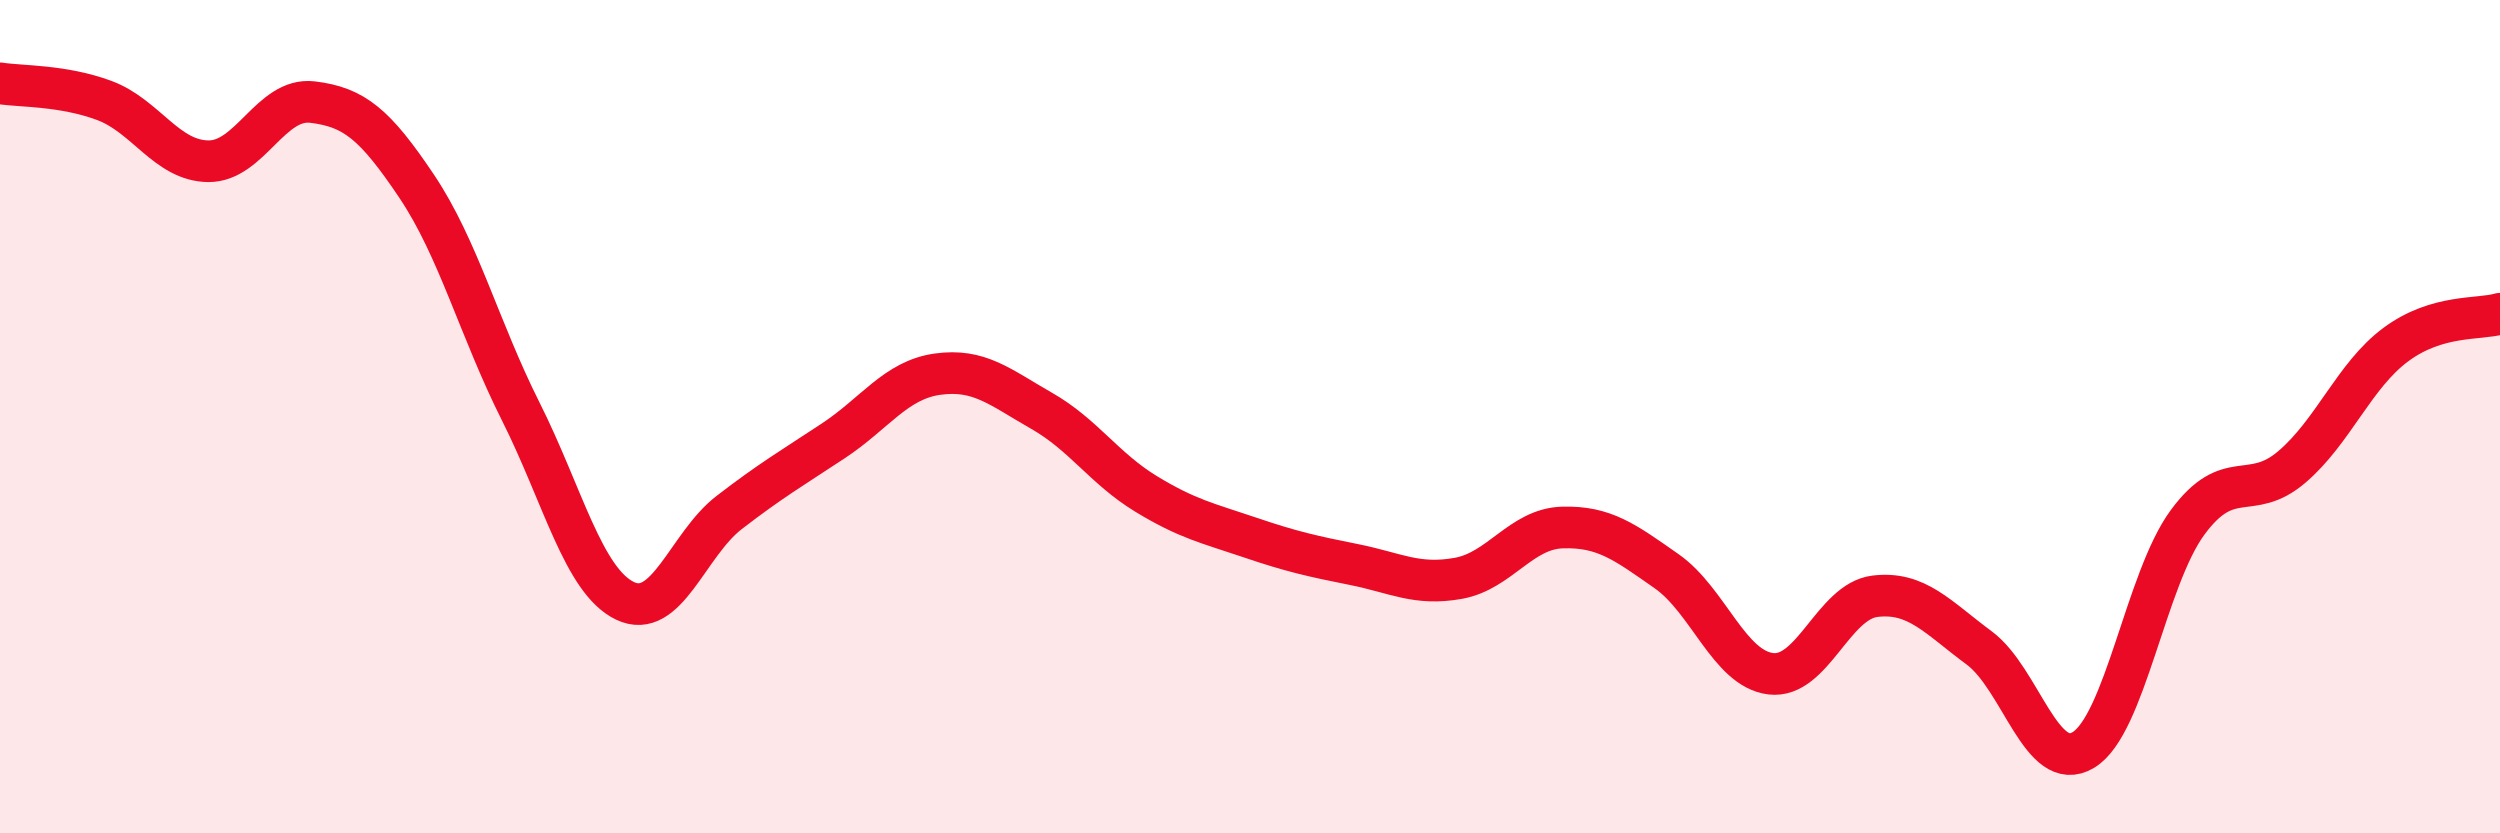
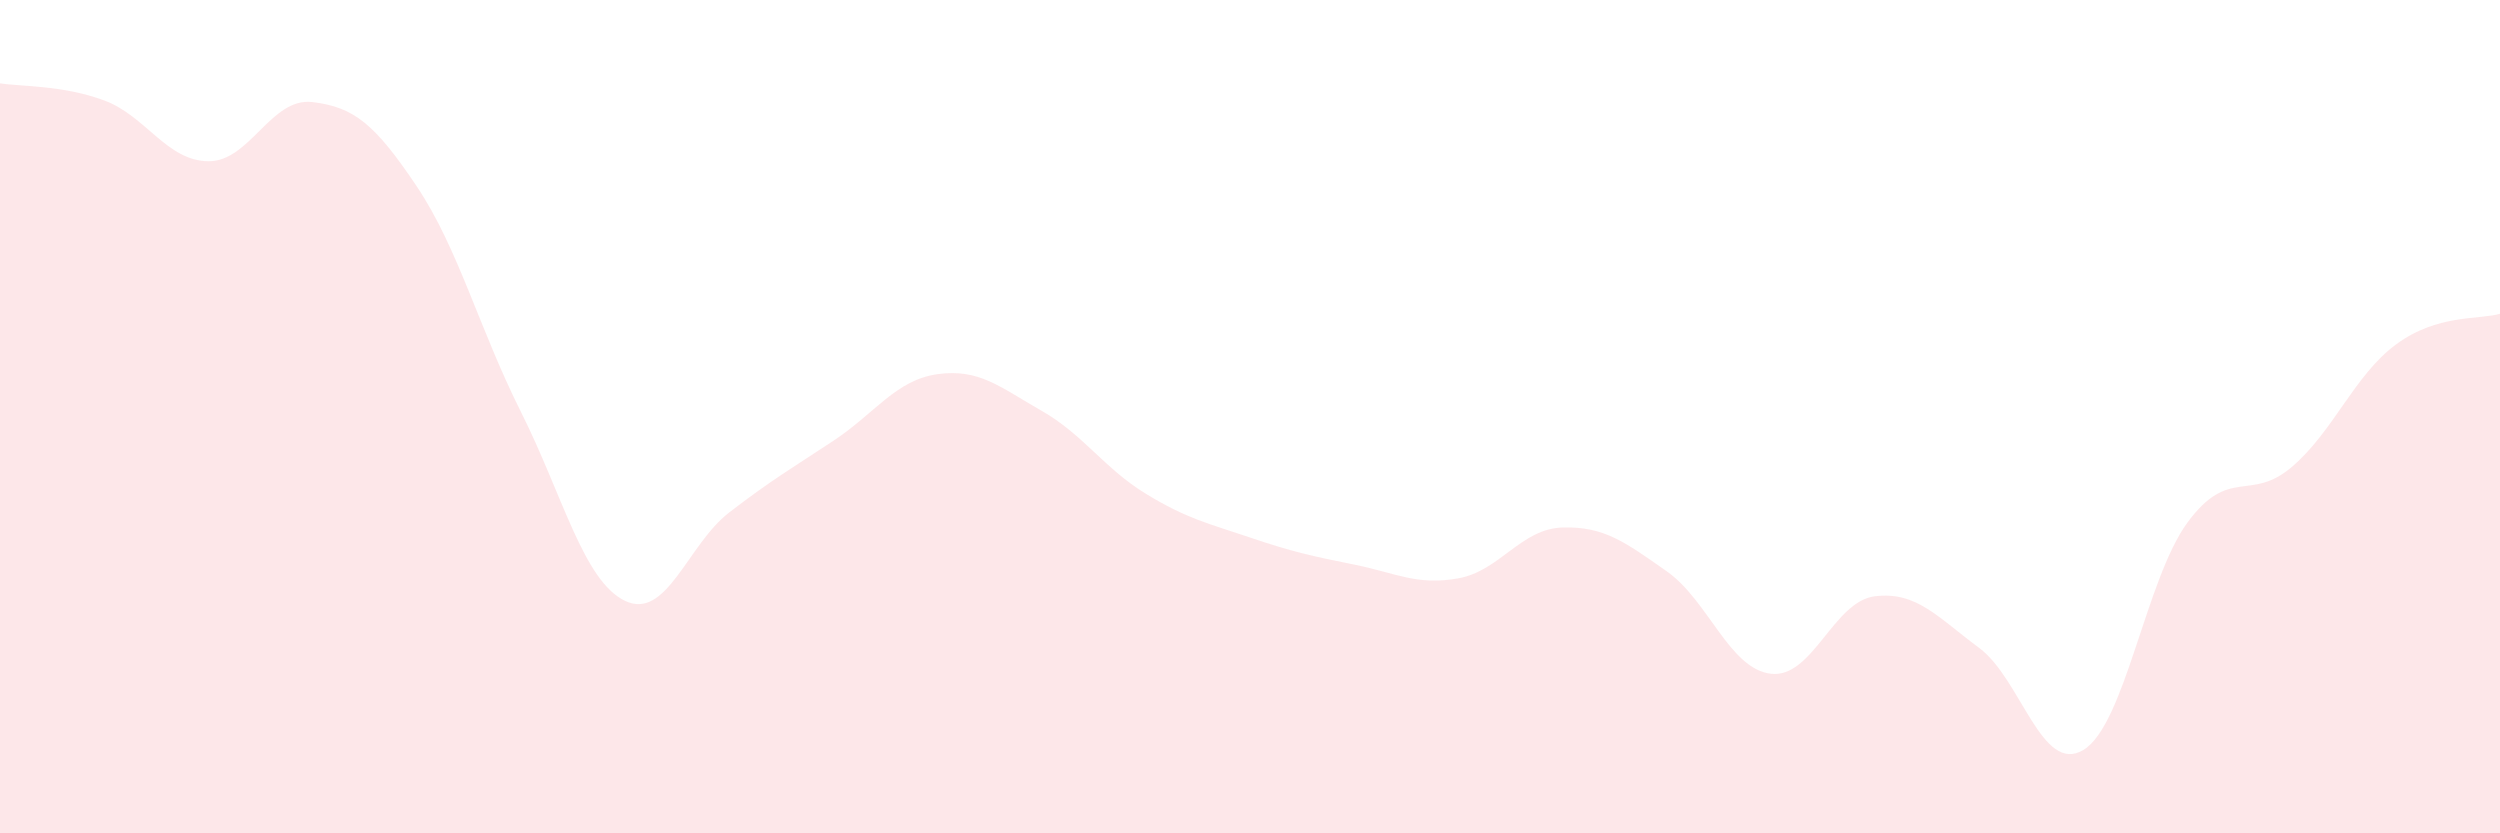
<svg xmlns="http://www.w3.org/2000/svg" width="60" height="20" viewBox="0 0 60 20">
  <path d="M 0,2 C 0.5,2.08 1.5,2.04 2.5,2.41 C 3.5,2.78 4,3.86 5,3.87 C 6,3.88 6.5,2.33 7.5,2.45 C 8.5,2.57 9,2.98 10,4.47 C 11,5.96 11.5,7.89 12.5,9.88 C 13.5,11.87 14,13.94 15,14.42 C 16,14.9 16.5,13.07 17.5,12.3 C 18.5,11.53 19,11.24 20,10.58 C 21,9.92 21.5,9.12 22.5,8.98 C 23.5,8.84 24,9.29 25,9.86 C 26,10.43 26.5,11.24 27.5,11.85 C 28.5,12.46 29,12.56 30,12.9 C 31,13.24 31.5,13.35 32.5,13.55 C 33.5,13.75 34,14.06 35,13.88 C 36,13.7 36.5,12.69 37.5,12.66 C 38.5,12.63 39,13.01 40,13.71 C 41,14.41 41.5,16.05 42.5,16.17 C 43.5,16.29 44,14.43 45,14.31 C 46,14.19 46.5,14.81 47.5,15.55 C 48.5,16.29 49,18.6 50,18 C 51,17.4 51.5,13.9 52.5,12.54 C 53.5,11.18 54,12.06 55,11.21 C 56,10.36 56.5,9.01 57.5,8.27 C 58.5,7.53 59.5,7.68 60,7.53L60 20L0 20Z" fill="#EB0A25" opacity="0.1" stroke-linecap="round" stroke-linejoin="round" />
-   <path d="M 0,2 C 0.5,2.08 1.5,2.04 2.5,2.41 C 3.5,2.78 4,3.86 5,3.87 C 6,3.88 6.5,2.33 7.5,2.45 C 8.5,2.57 9,2.98 10,4.47 C 11,5.96 11.5,7.89 12.5,9.88 C 13.5,11.87 14,13.94 15,14.42 C 16,14.9 16.5,13.07 17.5,12.3 C 18.5,11.53 19,11.24 20,10.58 C 21,9.92 21.5,9.12 22.5,8.98 C 23.5,8.84 24,9.29 25,9.86 C 26,10.43 26.5,11.24 27.5,11.85 C 28.5,12.46 29,12.56 30,12.9 C 31,13.24 31.5,13.35 32.5,13.55 C 33.5,13.75 34,14.06 35,13.88 C 36,13.7 36.5,12.69 37.5,12.66 C 38.5,12.63 39,13.01 40,13.71 C 41,14.41 41.5,16.05 42.5,16.17 C 43.5,16.29 44,14.43 45,14.31 C 46,14.19 46.5,14.81 47.5,15.55 C 48.5,16.29 49,18.6 50,18 C 51,17.4 51.5,13.9 52.5,12.54 C 53.5,11.18 54,12.06 55,11.21 C 56,10.36 56.5,9.01 57.5,8.27 C 58.5,7.53 59.5,7.68 60,7.53" stroke="#EB0A25" stroke-width="1" fill="none" stroke-linecap="round" stroke-linejoin="round" />
</svg>